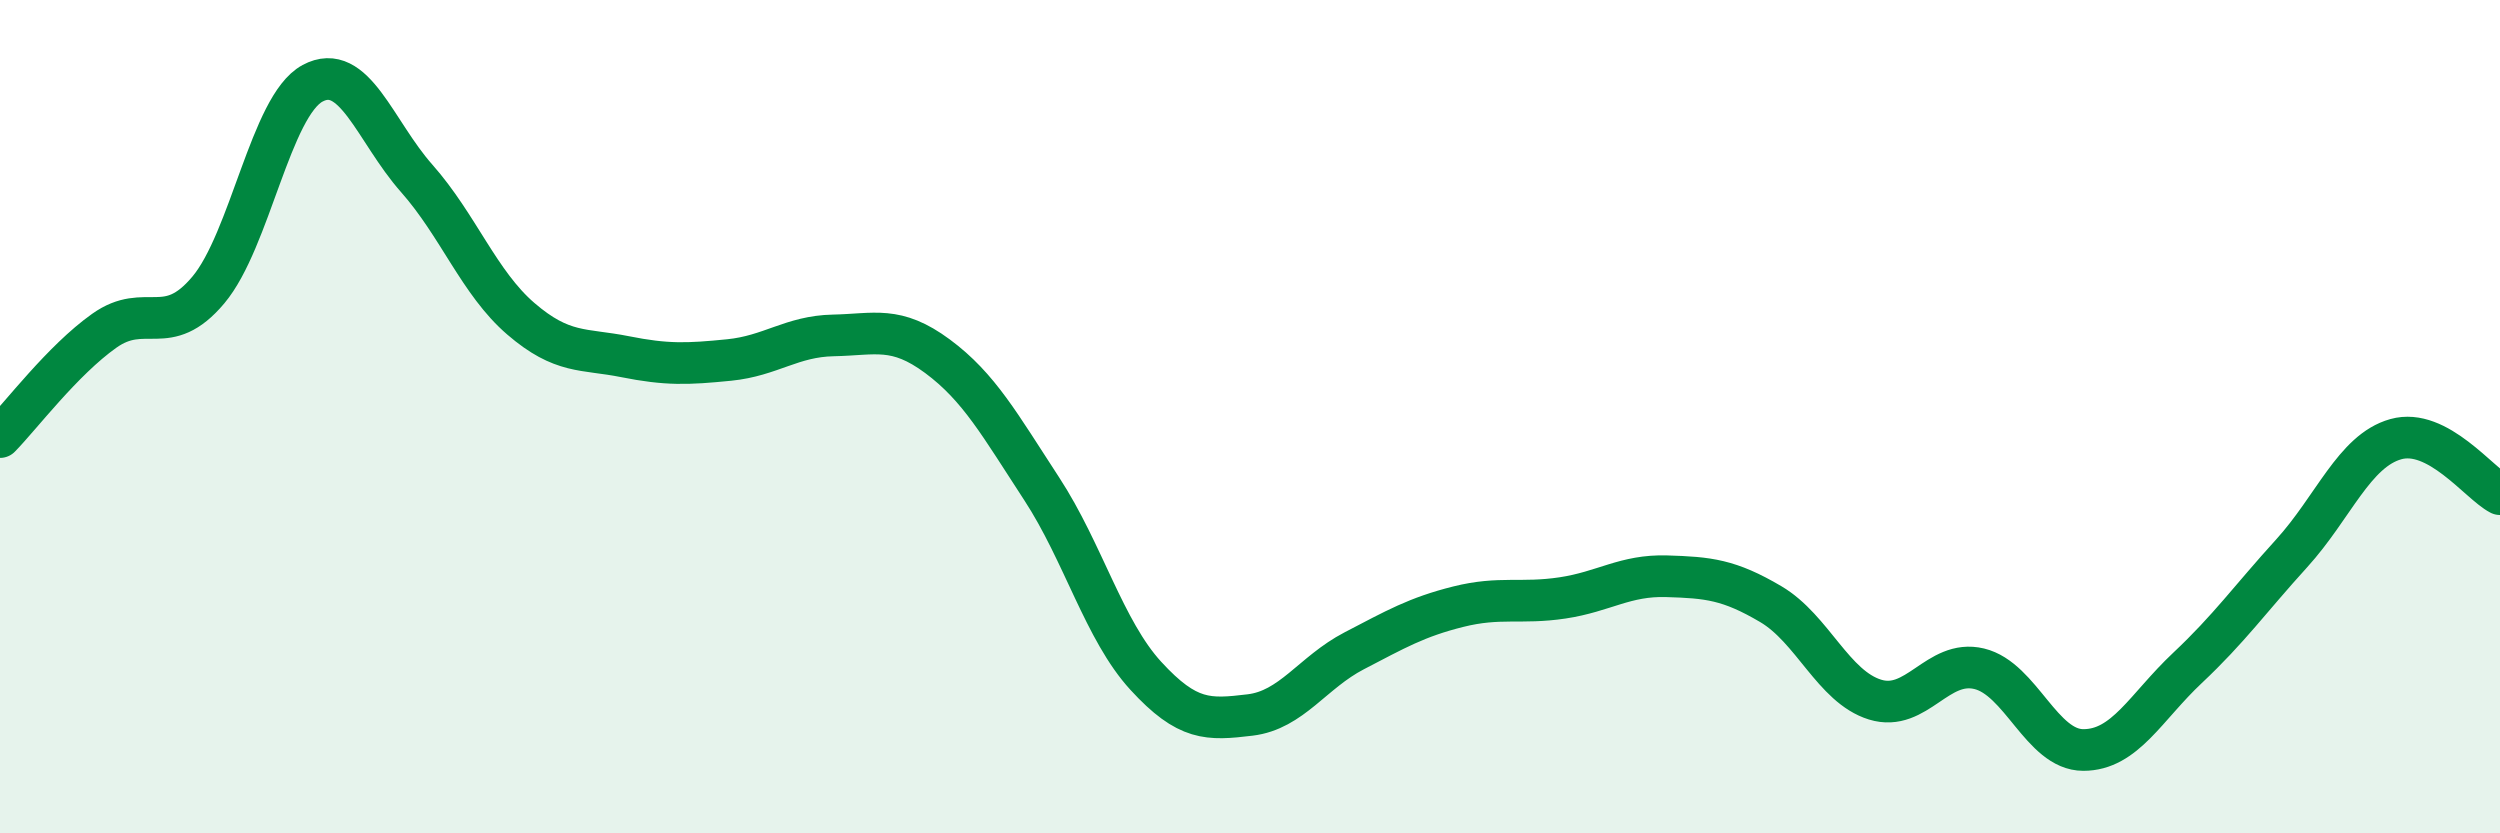
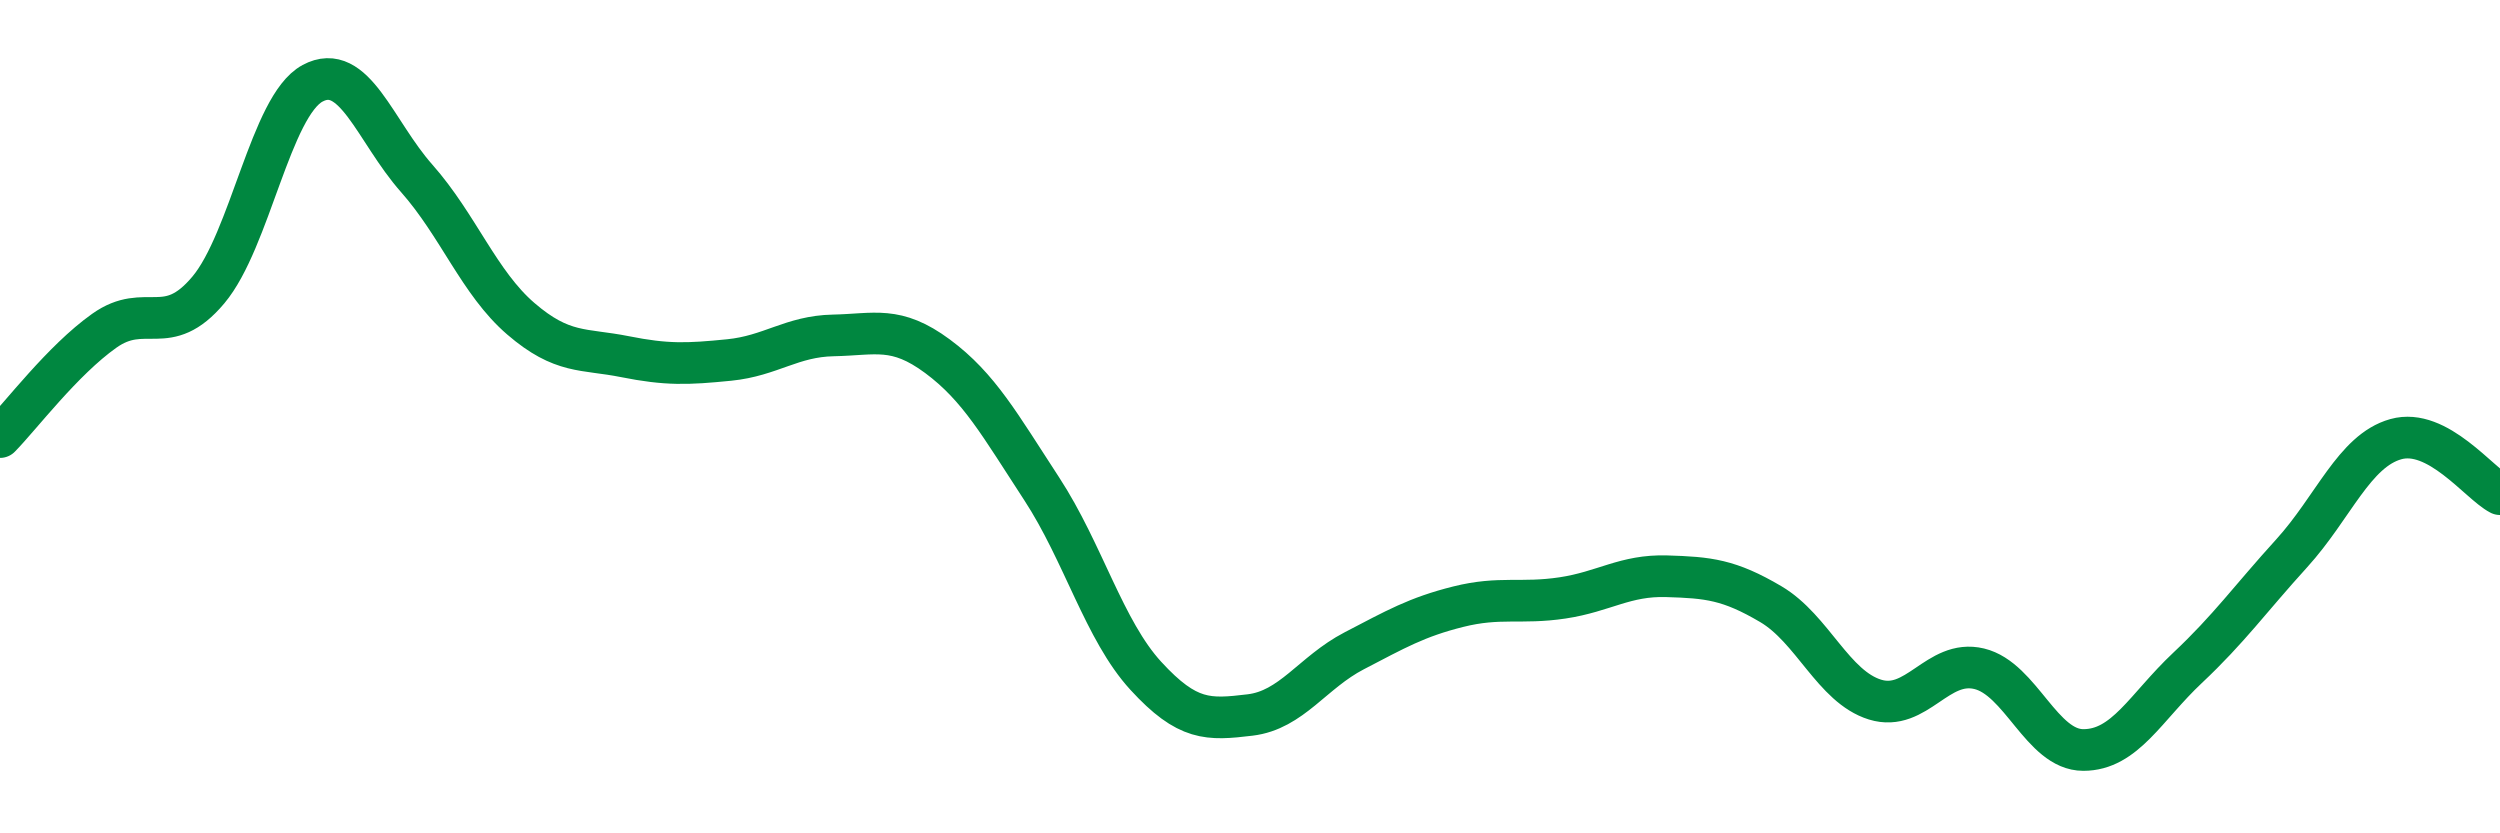
<svg xmlns="http://www.w3.org/2000/svg" width="60" height="20" viewBox="0 0 60 20">
-   <path d="M 0,10.49 C 0.5,9.98 1.5,8.65 2.5,7.94 C 3.5,7.23 4,8.15 5,6.96 C 6,5.77 6.5,2.54 7.5,2 C 8.5,1.46 9,3.15 10,4.28 C 11,5.41 11.5,6.79 12.5,7.65 C 13.5,8.51 14,8.36 15,8.56 C 16,8.76 16.5,8.74 17.5,8.64 C 18.5,8.54 19,8.07 20,8.05 C 21,8.03 21.5,7.81 22.5,8.55 C 23.5,9.29 24,10.2 25,11.73 C 26,13.26 26.5,15.13 27.5,16.22 C 28.5,17.31 29,17.28 30,17.16 C 31,17.04 31.5,16.14 32.5,15.62 C 33.5,15.1 34,14.81 35,14.56 C 36,14.31 36.5,14.5 37.5,14.35 C 38.5,14.2 39,13.8 40,13.83 C 41,13.86 41.5,13.91 42.5,14.5 C 43.5,15.09 44,16.48 45,16.79 C 46,17.1 46.5,15.81 47.5,16.05 C 48.5,16.29 49,18 50,18 C 51,18 51.5,16.97 52.5,16.03 C 53.5,15.09 54,14.38 55,13.28 C 56,12.18 56.5,10.82 57.5,10.54 C 58.5,10.26 59.5,11.6 60,11.86L60 20L0 20Z" fill="#008740" opacity="0.1" stroke-linecap="round" stroke-linejoin="round" />
  <path d="M 0,10.49 C 0.5,9.98 1.5,8.65 2.5,7.94 C 3.5,7.23 4,8.15 5,6.96 C 6,5.77 6.5,2.54 7.5,2 C 8.5,1.46 9,3.15 10,4.28 C 11,5.41 11.5,6.79 12.5,7.65 C 13.5,8.51 14,8.36 15,8.56 C 16,8.76 16.5,8.74 17.5,8.64 C 18.5,8.54 19,8.07 20,8.05 C 21,8.03 21.5,7.81 22.5,8.55 C 23.5,9.29 24,10.2 25,11.73 C 26,13.26 26.5,15.13 27.5,16.22 C 28.5,17.31 29,17.28 30,17.16 C 31,17.04 31.5,16.14 32.5,15.62 C 33.5,15.1 34,14.81 35,14.56 C 36,14.31 36.5,14.5 37.5,14.35 C 38.5,14.2 39,13.8 40,13.83 C 41,13.86 41.5,13.91 42.5,14.5 C 43.5,15.09 44,16.48 45,16.79 C 46,17.1 46.5,15.81 47.5,16.05 C 48.5,16.29 49,18 50,18 C 51,18 51.5,16.97 52.5,16.03 C 53.5,15.09 54,14.38 55,13.28 C 56,12.18 56.5,10.82 57.5,10.54 C 58.5,10.26 59.5,11.6 60,11.86" stroke="#008740" stroke-width="1" fill="none" stroke-linecap="round" stroke-linejoin="round" />
</svg>